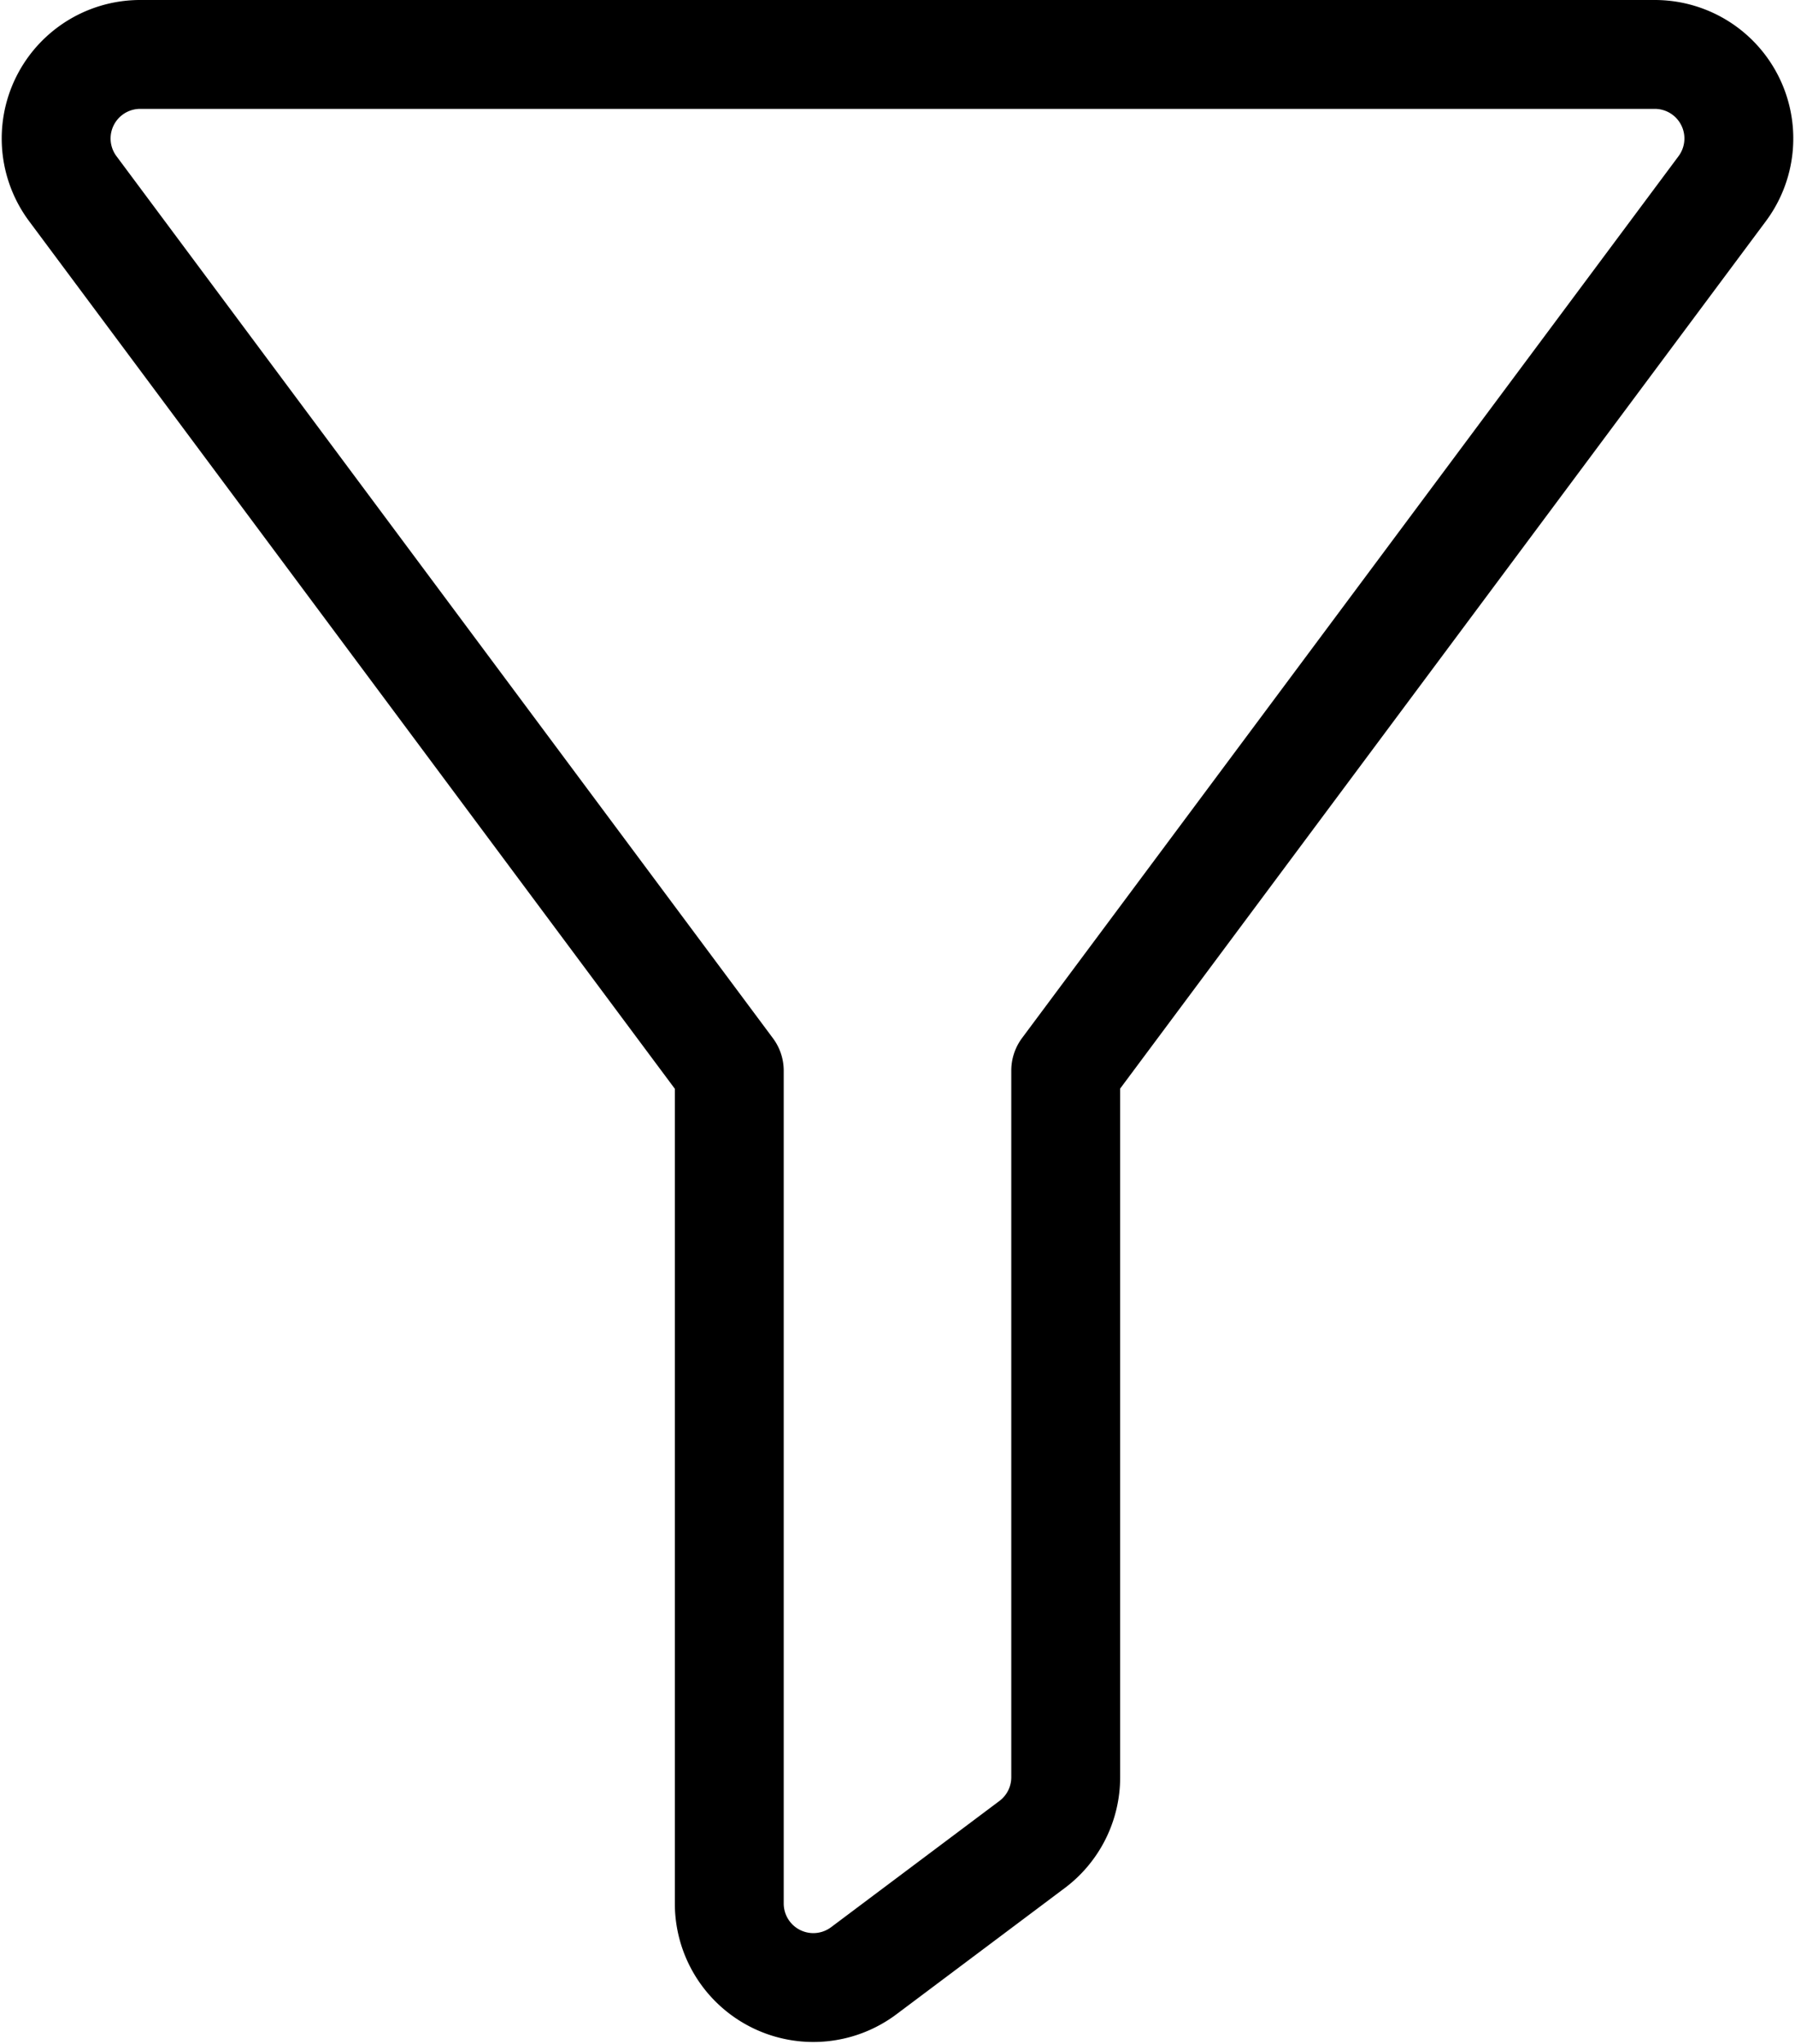
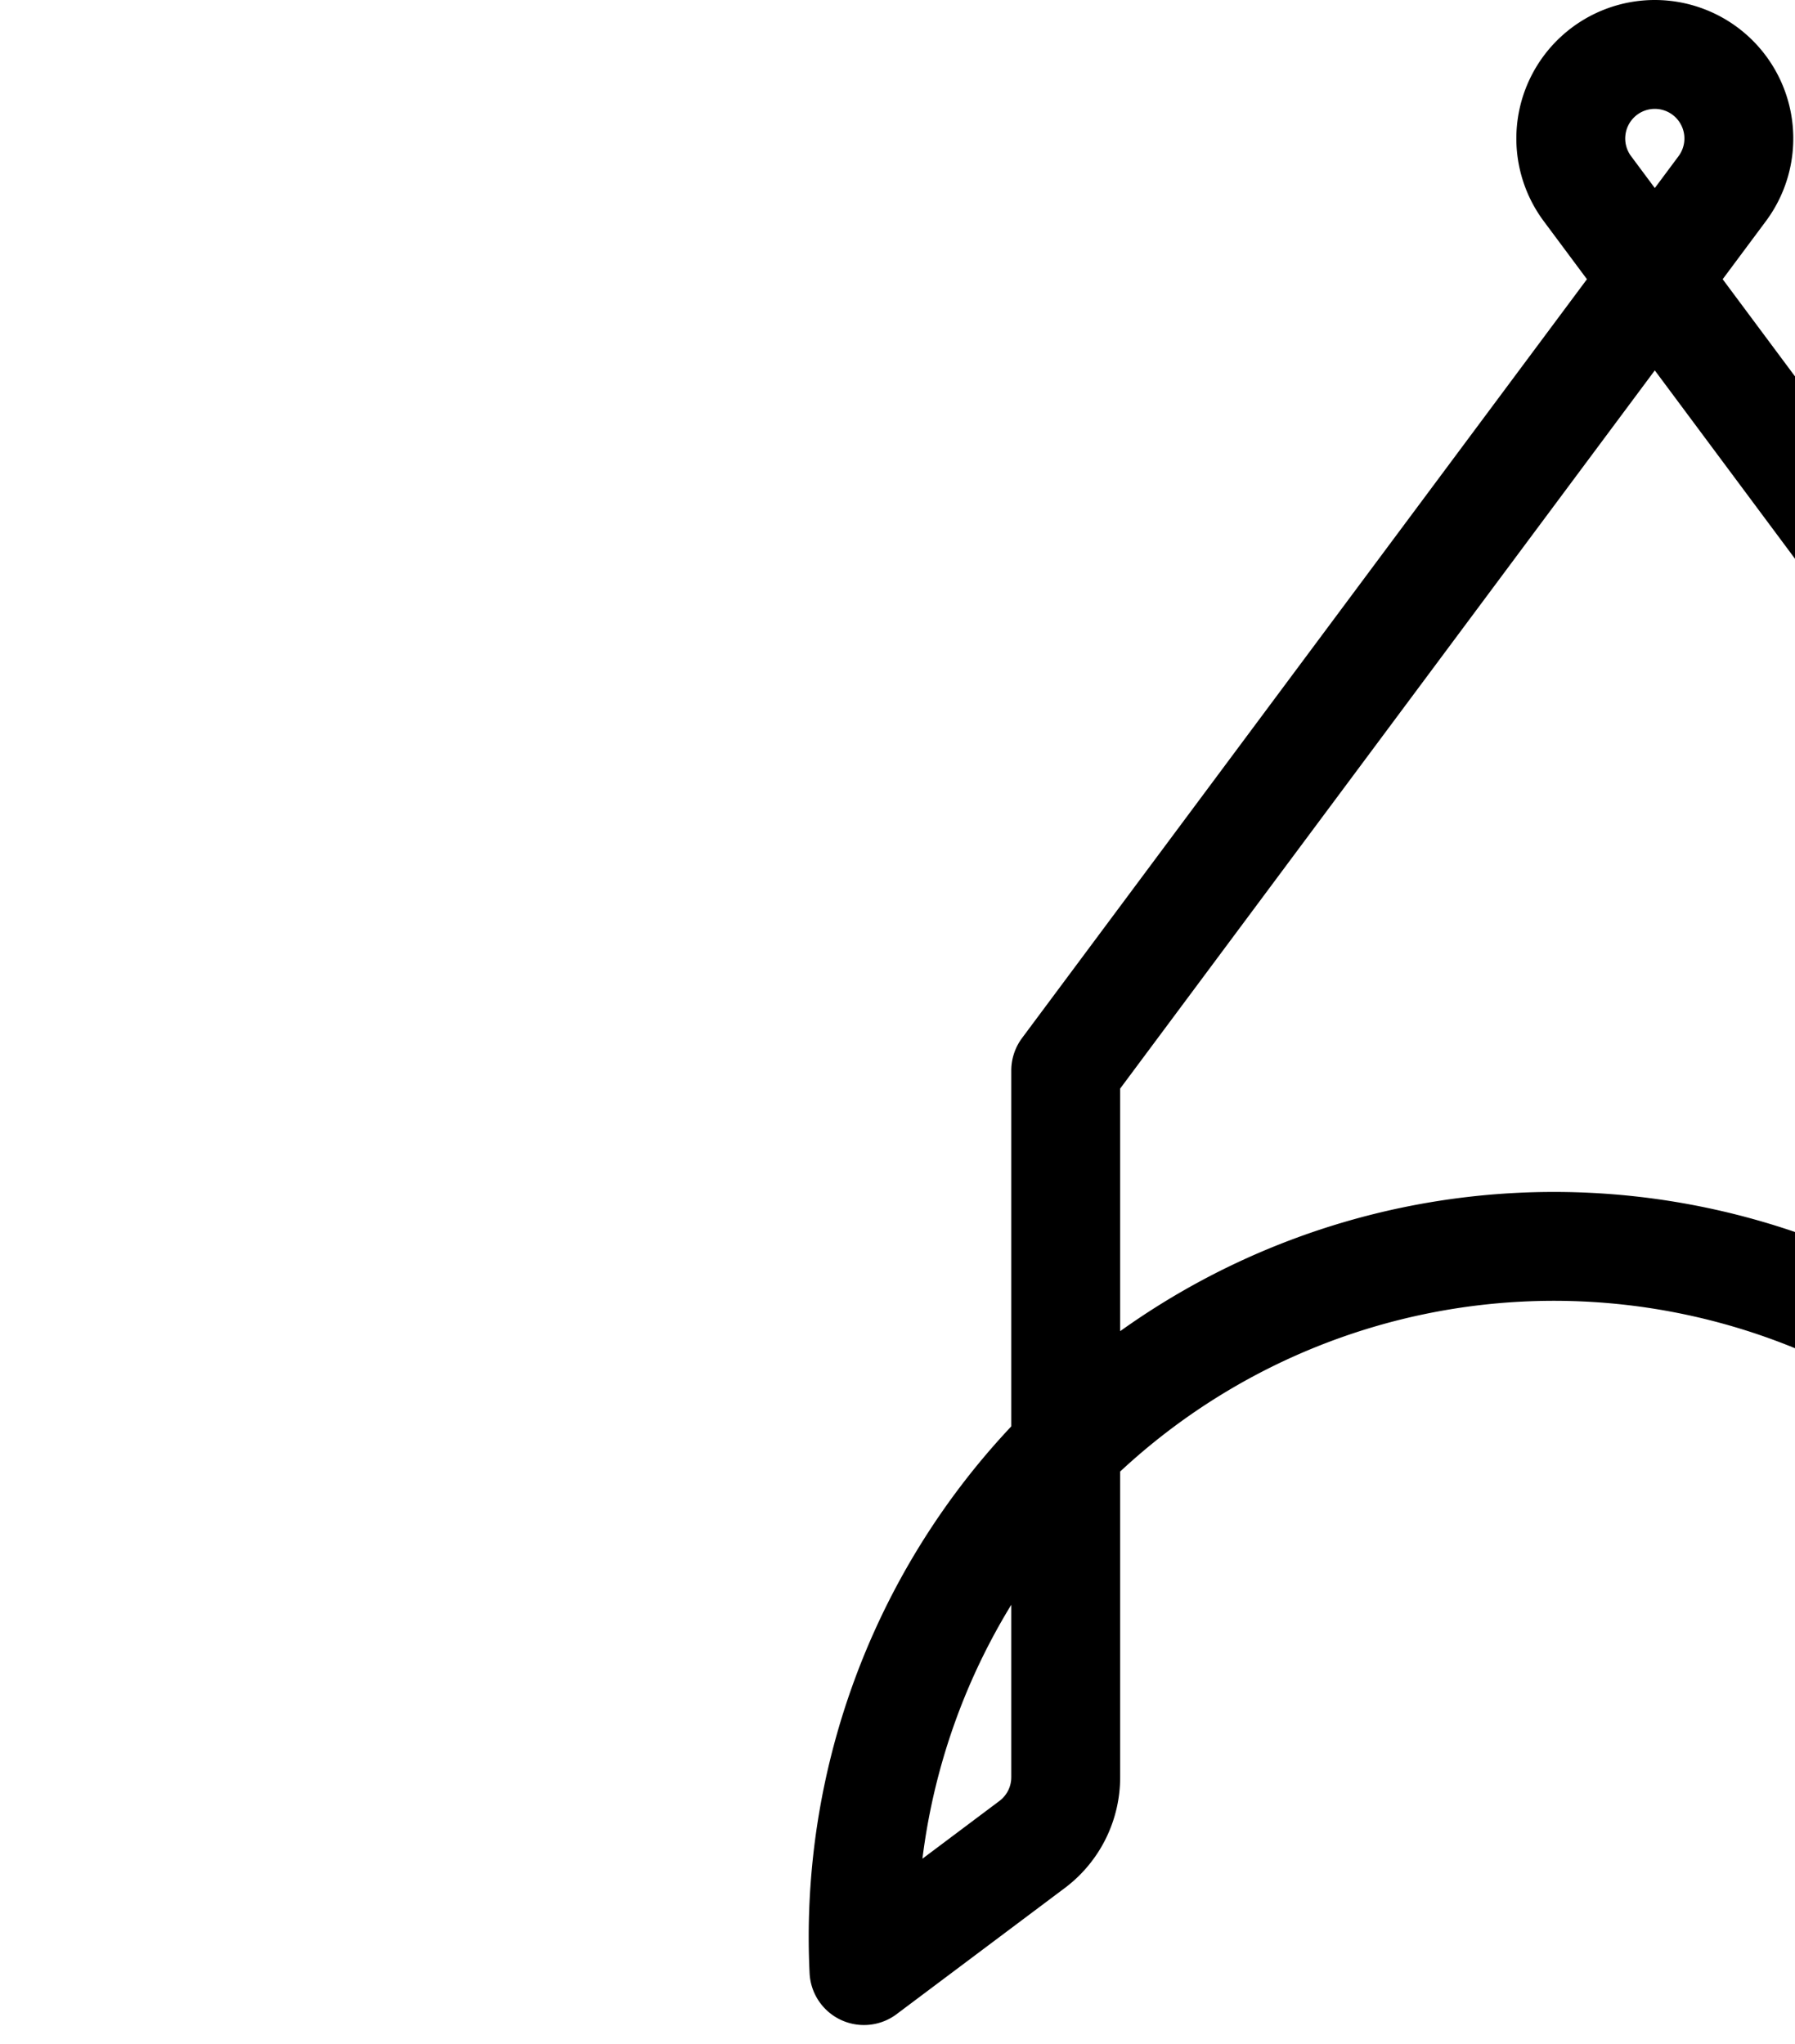
<svg xmlns="http://www.w3.org/2000/svg" width="16.486" height="18.771" viewBox="0 0 16.486 18.771">
-   <path id="filter-1" d="M17.281,1.735A.772.772,0,0,0,16.664.5H2.753a.772.772,0,0,0-.618,1.235l6.028,8.1v7.65A.772.772,0,0,0,9.4,18.1l1.544-1.158a.772.772,0,0,0,.309-.618V9.833Z" transform="translate(-1.465)" fill="none" stroke="#000" stroke-linecap="round" stroke-linejoin="round" stroke-width="1" />
+   <path id="filter-1" d="M17.281,1.735A.772.772,0,0,0,16.664.5a.772.772,0,0,0-.618,1.235l6.028,8.1v7.65A.772.772,0,0,0,9.4,18.1l1.544-1.158a.772.772,0,0,0,.309-.618V9.833Z" transform="translate(-1.465)" fill="none" stroke="#000" stroke-linecap="round" stroke-linejoin="round" stroke-width="1" />
</svg>